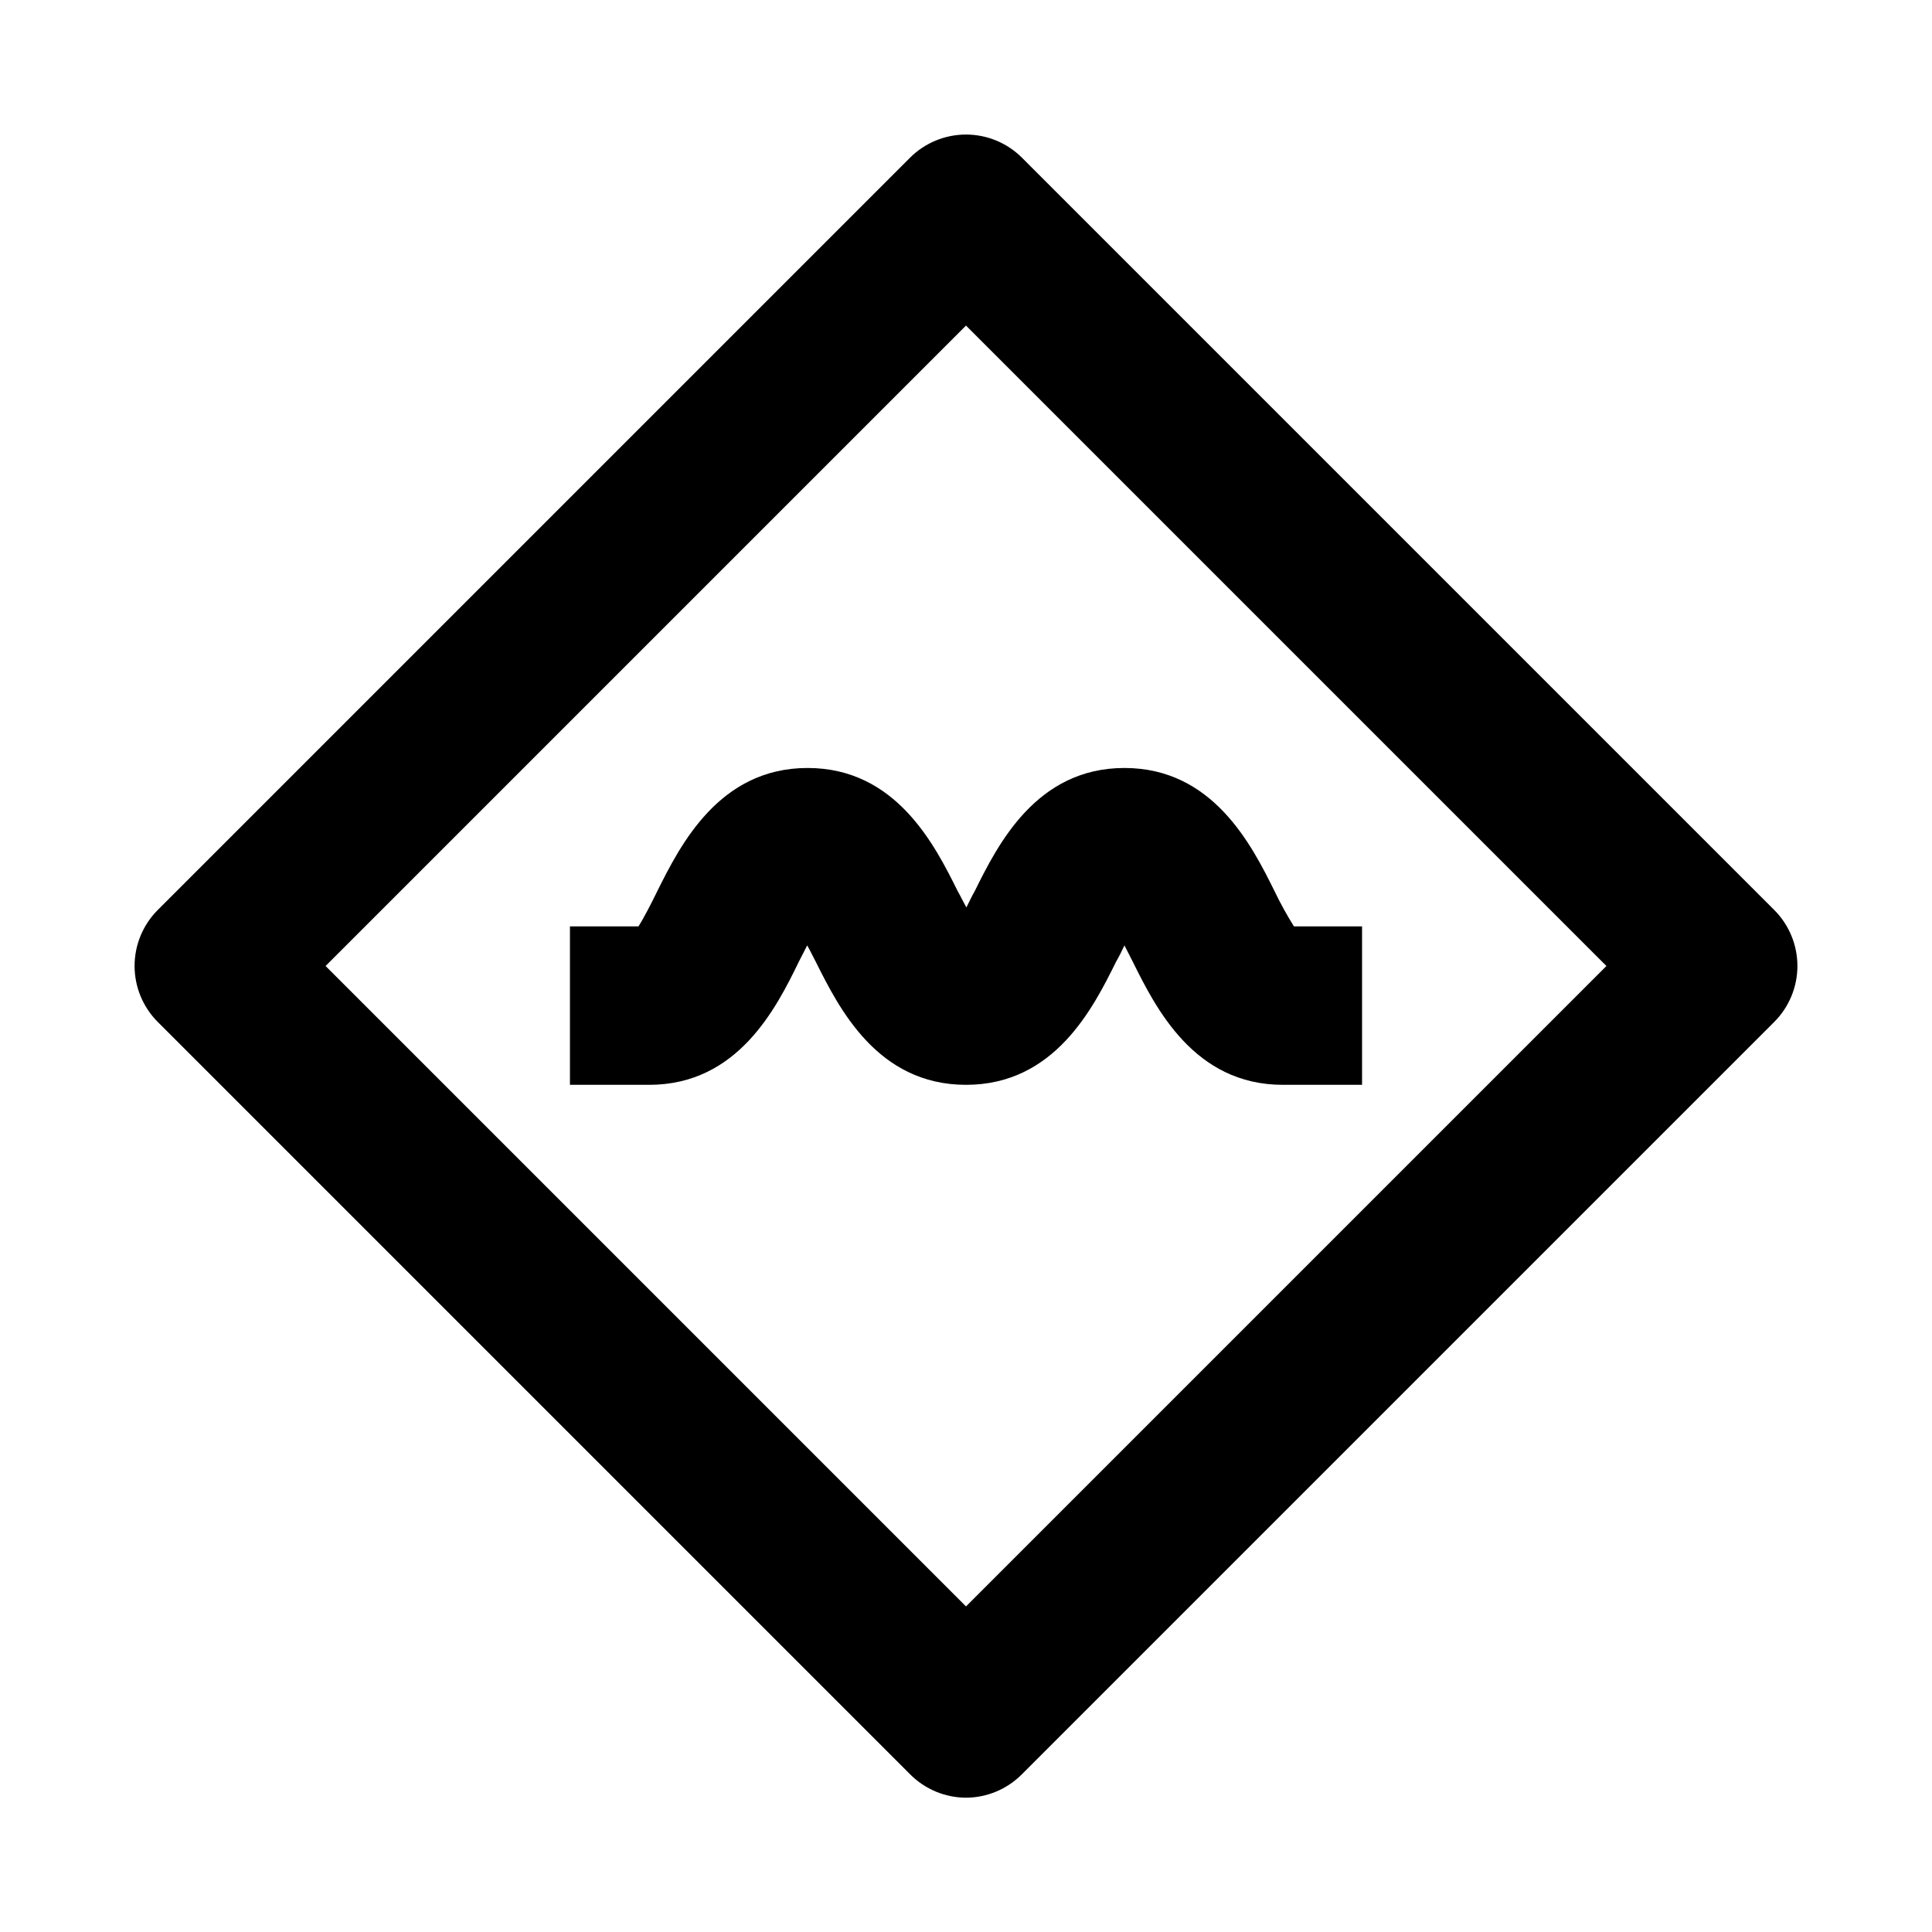
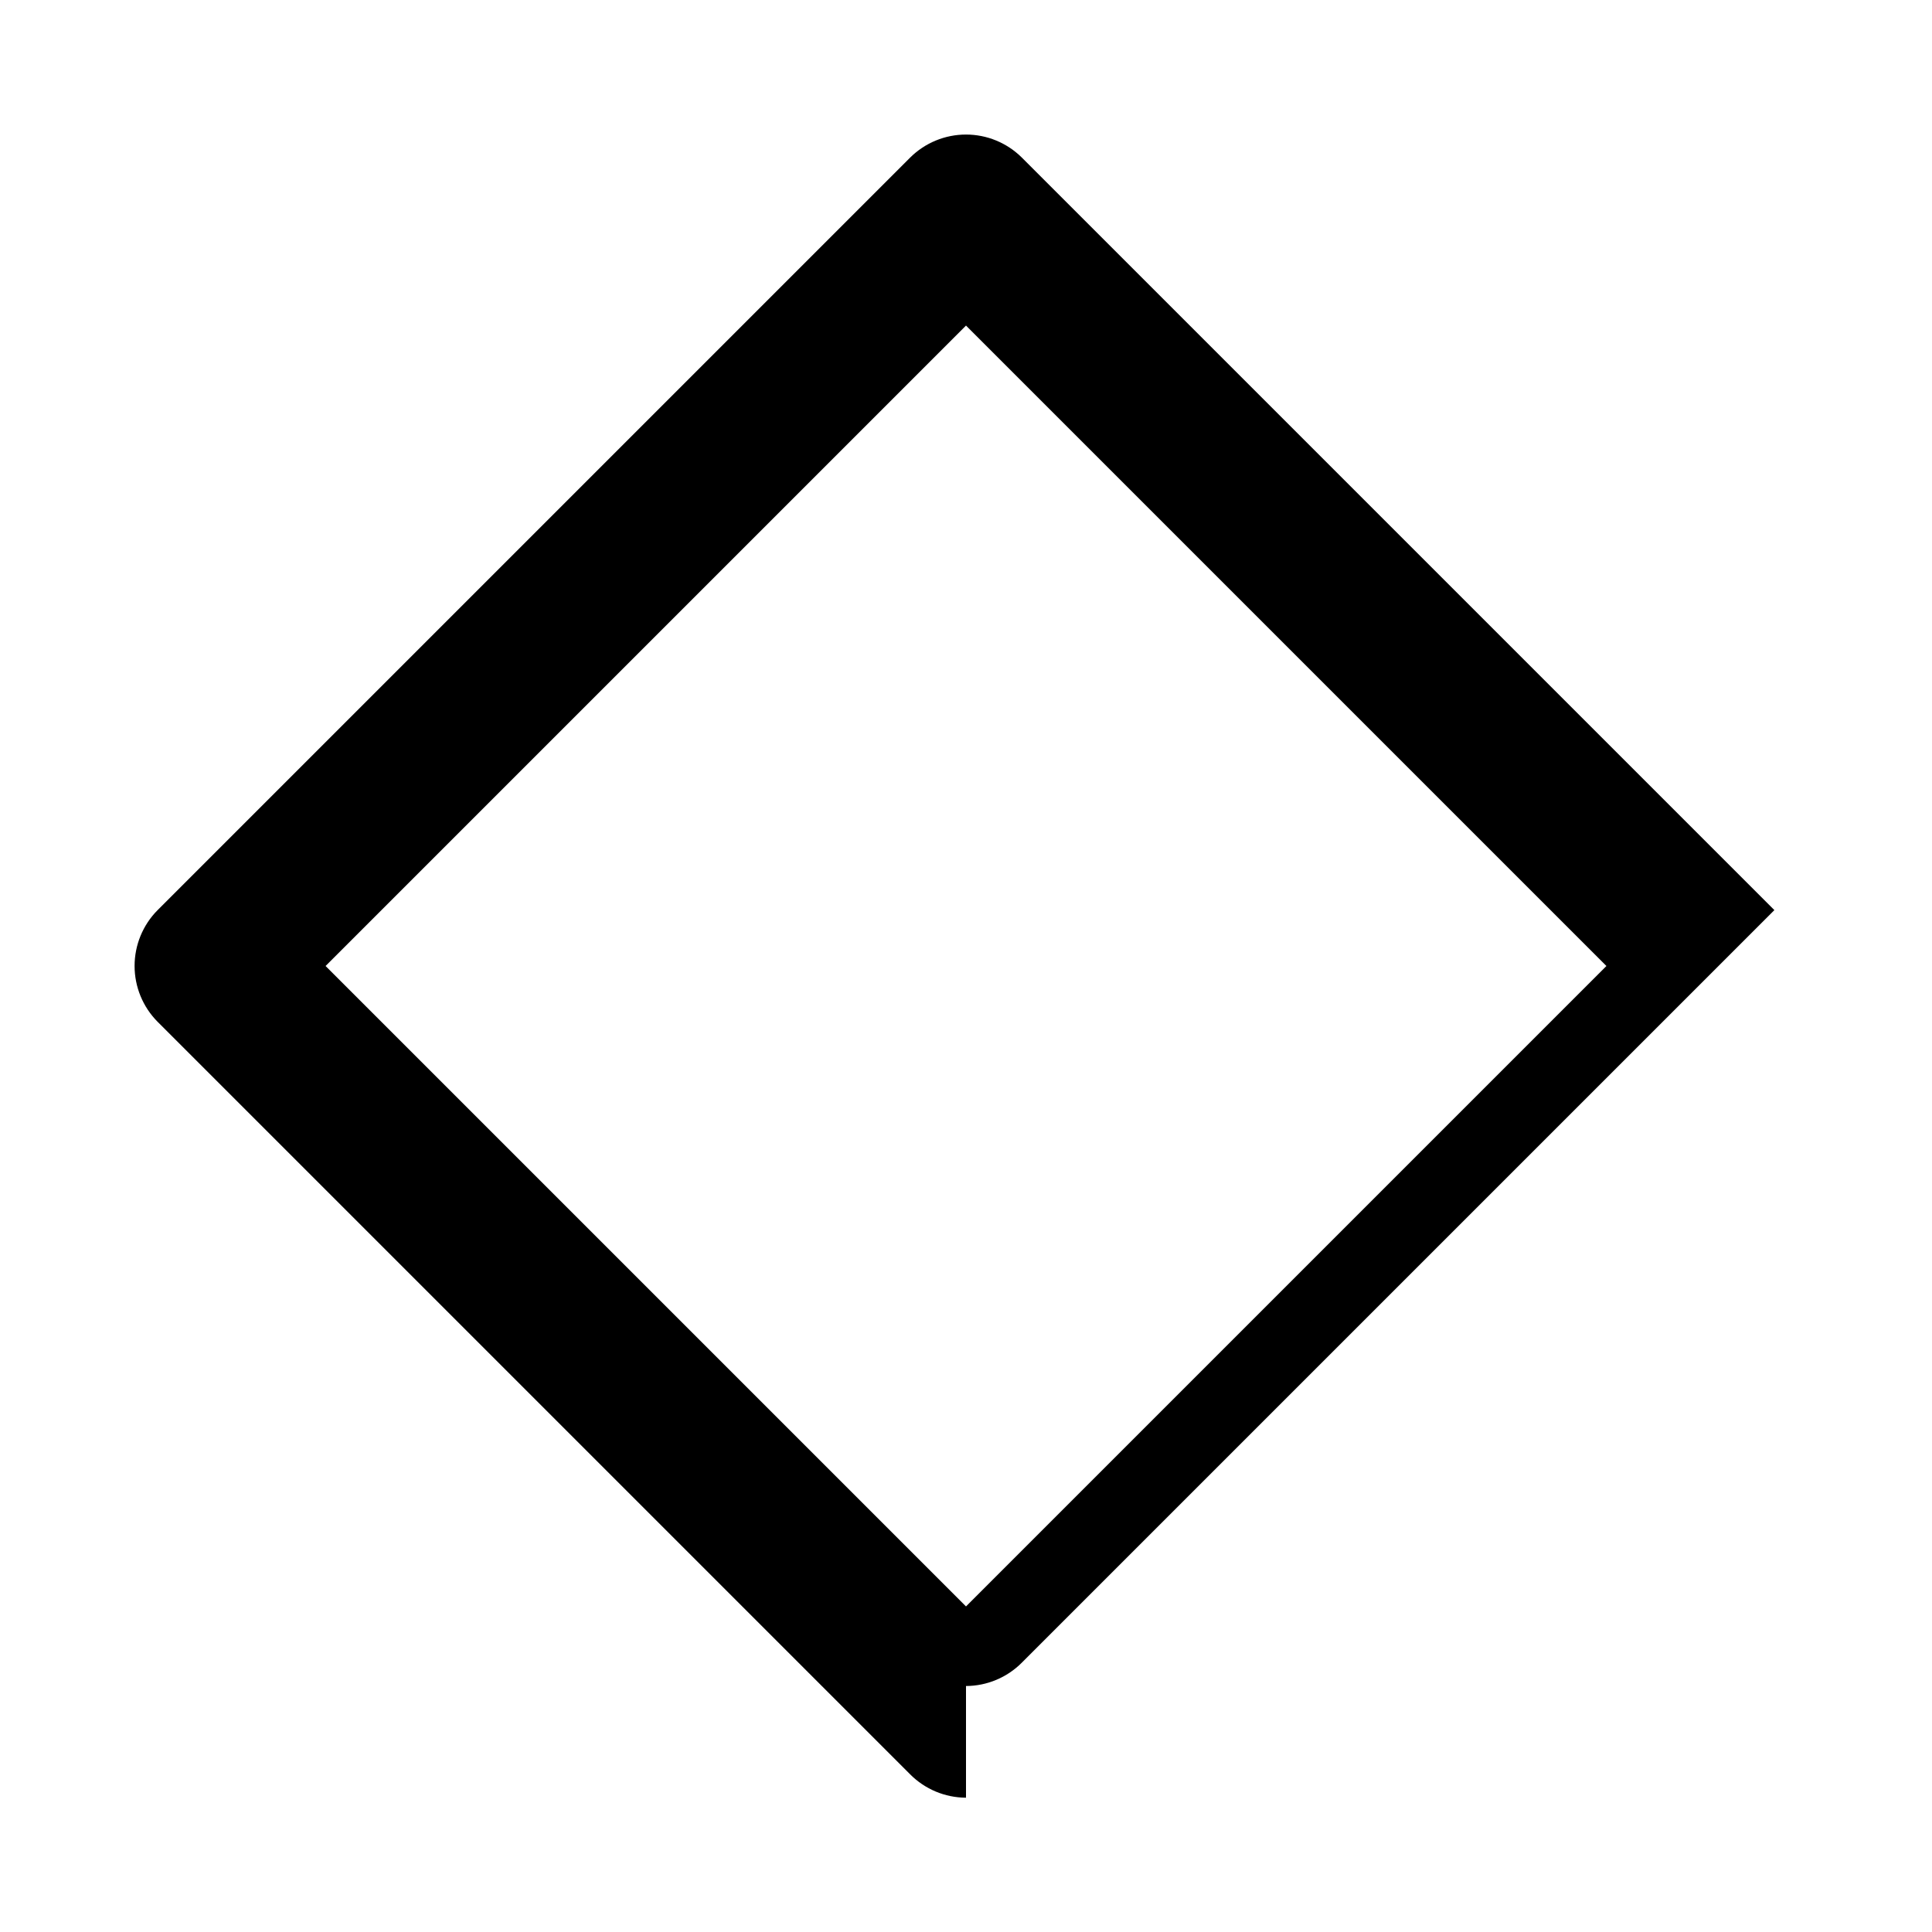
<svg xmlns="http://www.w3.org/2000/svg" fill="#000000" width="800px" height="800px" version="1.1" viewBox="144 144 512 512">
  <g>
-     <path d="m400 620.41c-5.559-0.023-10.883-2.25-14.801-6.191l-199.43-199.43c-3.91-3.934-6.102-9.254-6.102-14.797 0-5.547 2.191-10.867 6.102-14.801l199.43-199.43c3.934-3.91 9.254-6.102 14.801-6.102 5.543 0 10.863 2.191 14.797 6.102l199.43 199.43c3.91 3.934 6.106 9.254 6.106 14.801 0 5.543-2.195 10.863-6.106 14.797l-199.43 199.43c-3.918 3.941-9.238 6.168-14.797 6.191zm-169.72-220.41 169.72 169.72 169.72-169.72-169.72-169.72z" />
-     <path d="m504.96 431.49h-20.992c-23.512 0-33.691-20.363-39.781-32.645l-2.199-4.305c-0.734 1.574-1.469 3.043-2.203 4.305-6.09 12.281-16.273 32.645-39.781 32.645-23.512 0-33.691-20.363-39.781-32.539-0.734-1.363-1.469-2.938-2.309-4.41l-2.203 4.305c-5.984 12.281-16.164 32.645-39.676 32.645h-20.992v-41.984h18.156c1.469-2.309 3.57-6.402 5.039-9.445 6.086-12.18 16.375-32.539 39.781-32.539s33.691 20.363 39.781 32.645c0.734 1.258 1.469 2.832 2.309 4.305 0.734-1.469 1.469-3.043 2.203-4.305 6.086-12.285 16.27-32.645 39.676-32.645s33.691 20.363 39.781 32.645l-0.004-0.004c1.539 3.207 3.258 6.328 5.144 9.344h18.051z" />
+     <path d="m400 620.41c-5.559-0.023-10.883-2.25-14.801-6.191l-199.43-199.43c-3.91-3.934-6.102-9.254-6.102-14.797 0-5.547 2.191-10.867 6.102-14.801l199.43-199.43c3.934-3.91 9.254-6.102 14.801-6.102 5.543 0 10.863 2.191 14.797 6.102l199.43 199.43l-199.43 199.43c-3.918 3.941-9.238 6.168-14.797 6.191zm-169.72-220.41 169.72 169.72 169.72-169.72-169.72-169.72z" />
  </g>
</svg>